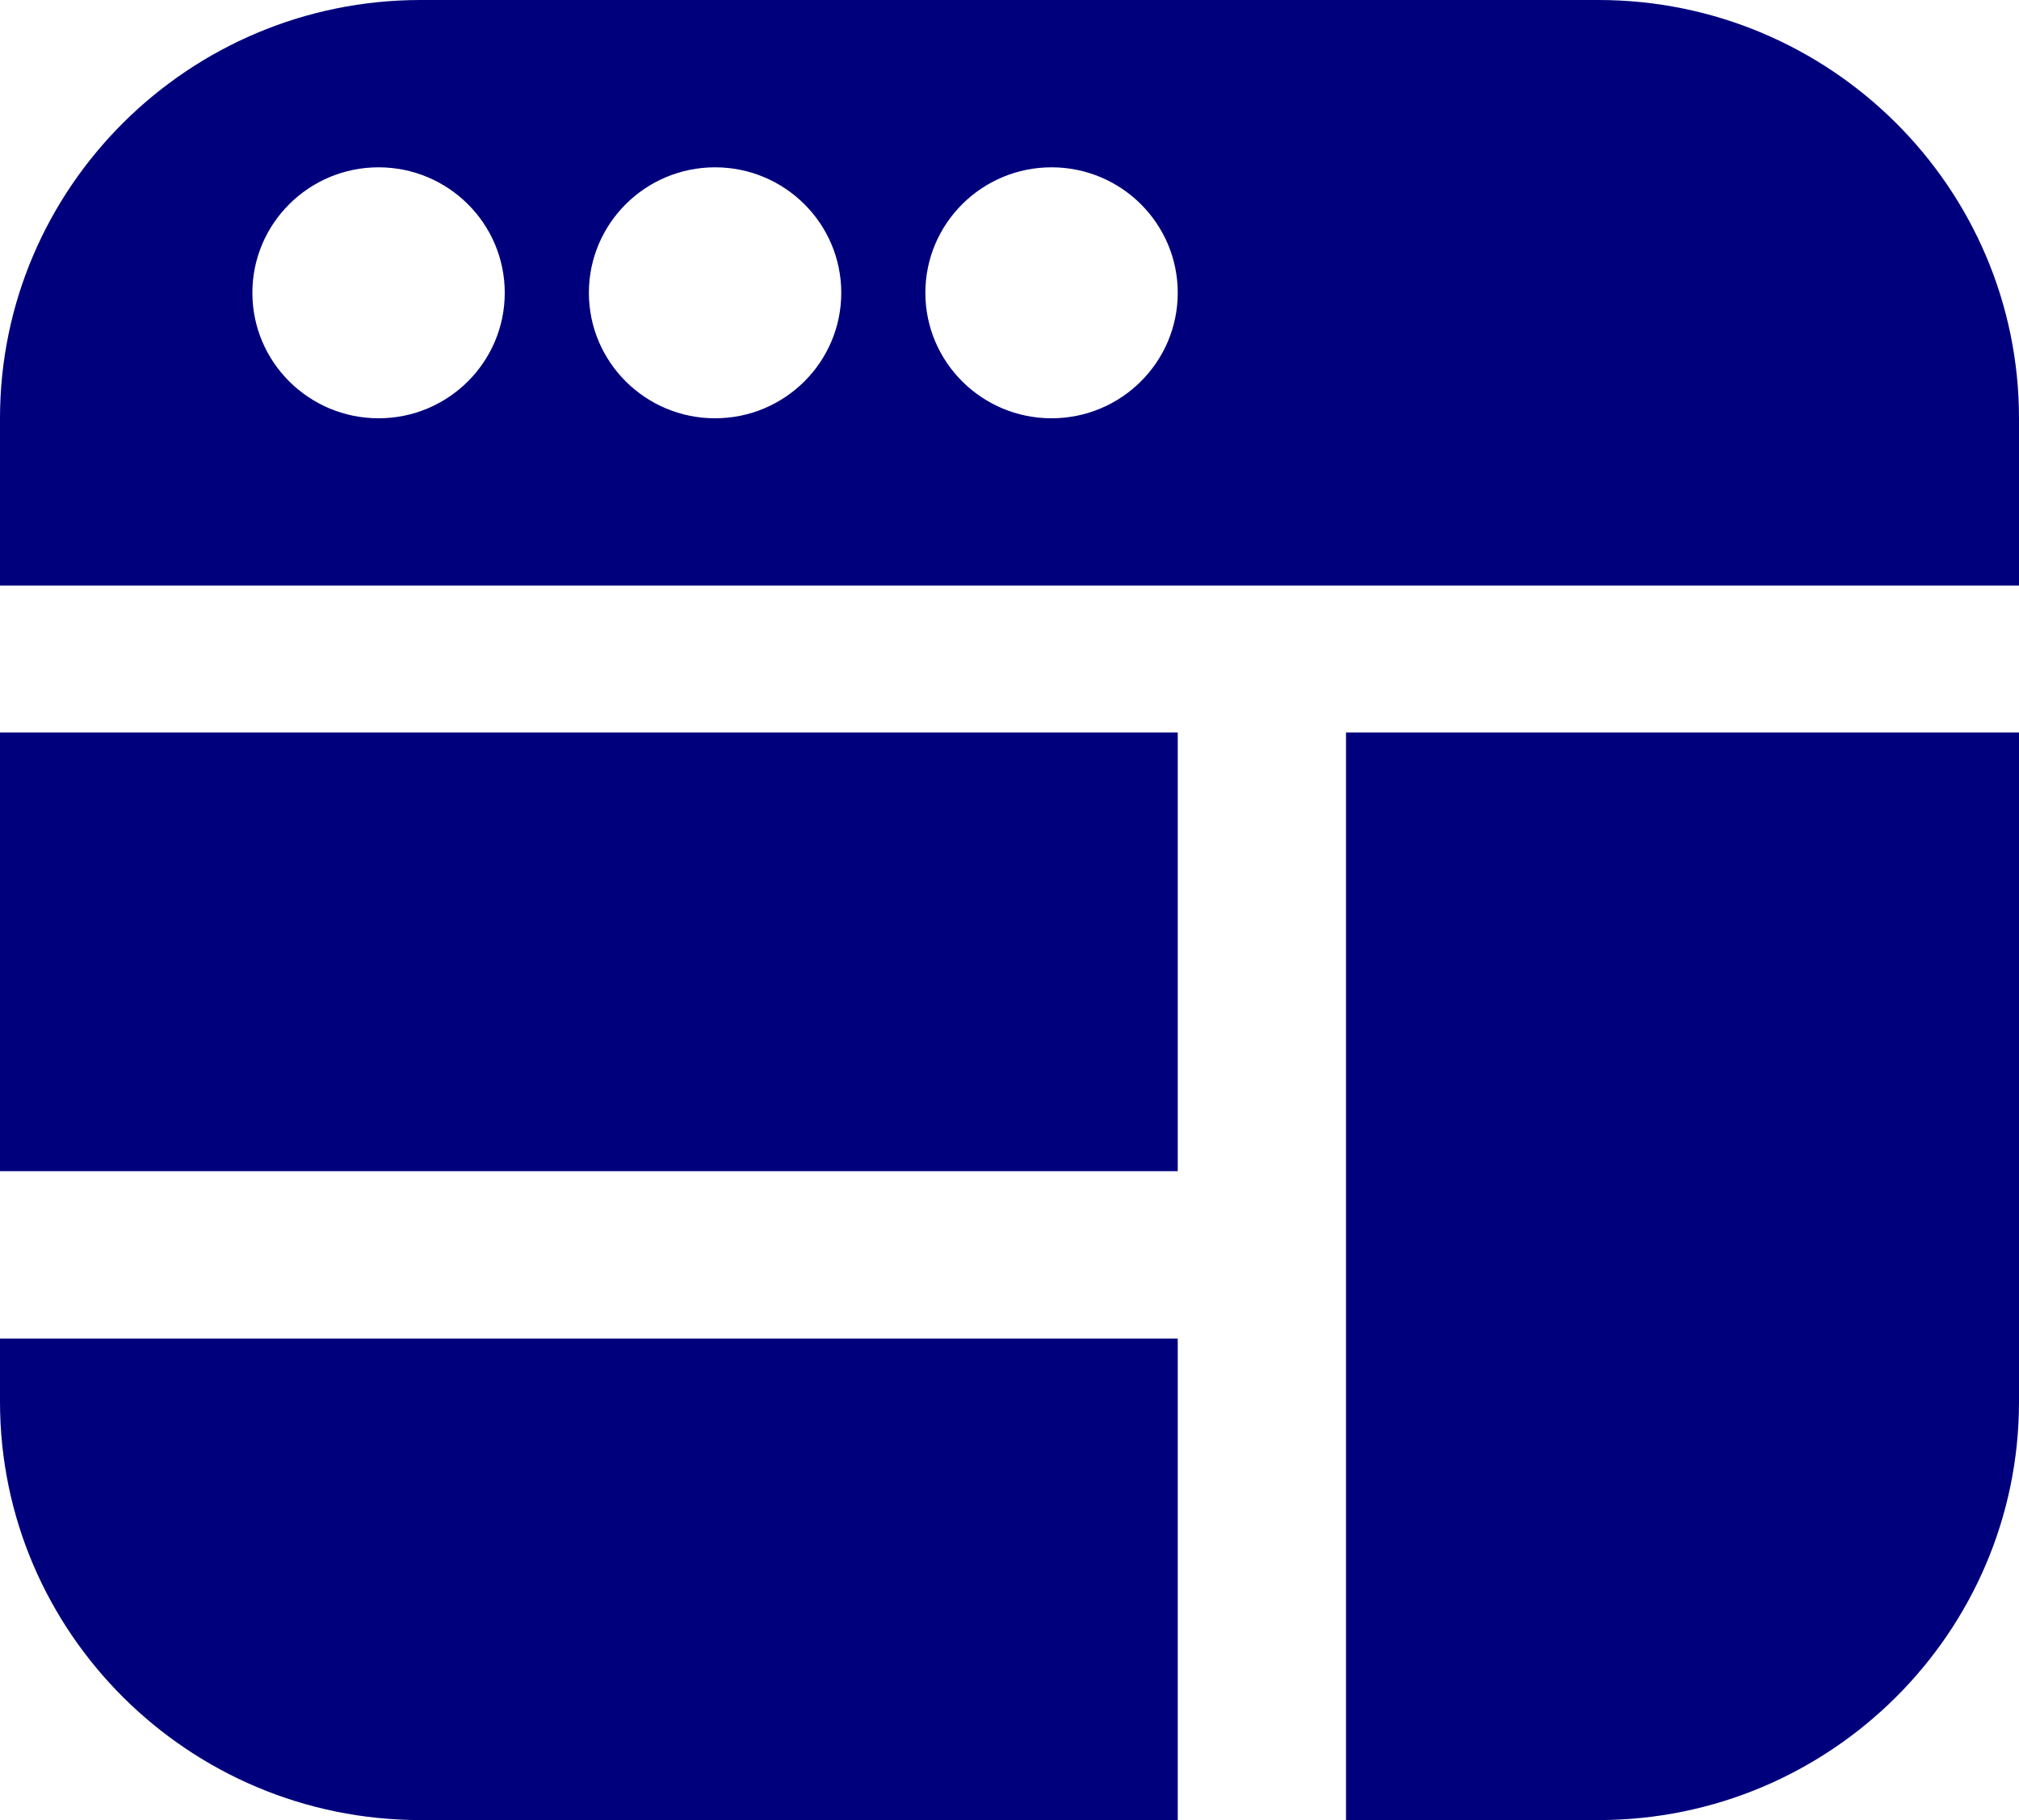
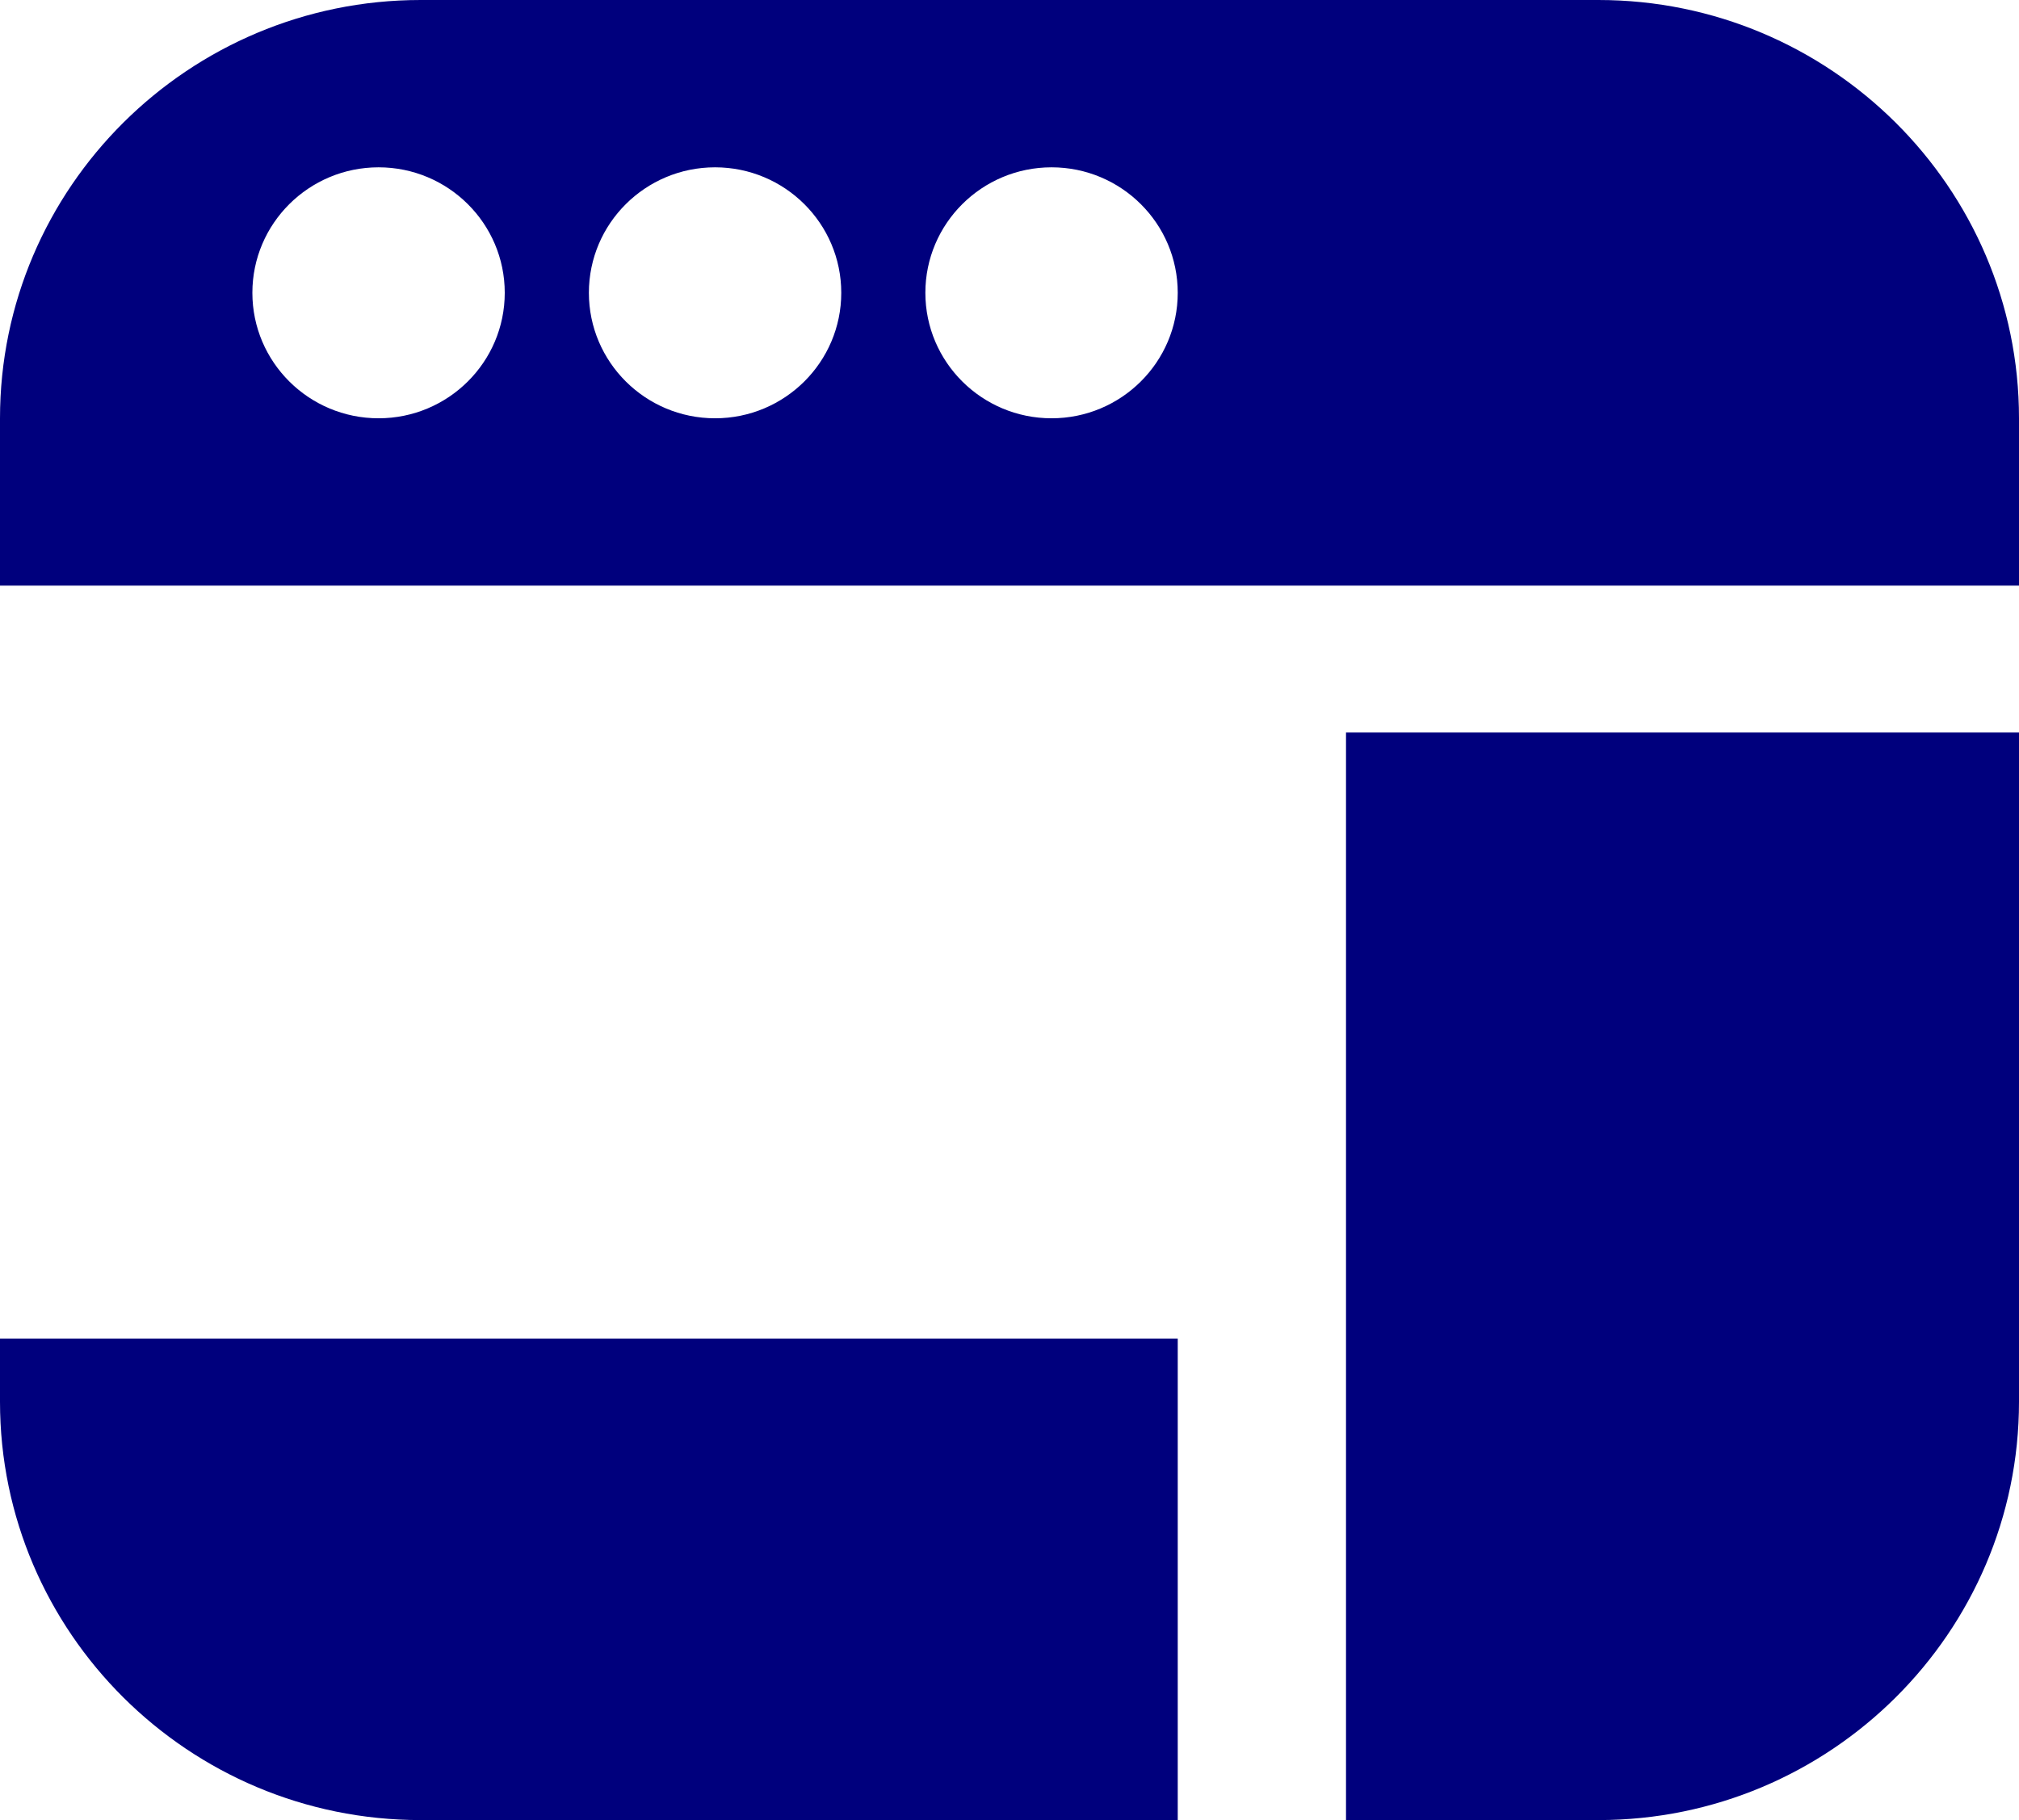
<svg xmlns="http://www.w3.org/2000/svg" width="61" height="55" viewBox="0 0 61 55" fill="none">
-   <path d="M0 22.136H35.583V35.392H0V22.136ZM0 42.36C0 49.33 5.701 55 12.708 55H35.583V40.449H0V42.36ZM40.667 55H48.292C55.299 55 61 49.33 61 42.36V22.136H40.667V55ZM61 12.64V17.696H0V12.64C0 5.67 5.701 0 12.708 0H48.292C55.299 0 61 5.67 61 12.64ZM15.25 8.848C15.25 6.755 13.542 5.056 11.438 5.056C9.333 5.056 7.625 6.755 7.625 8.848C7.625 10.941 9.333 12.64 11.438 12.64C13.542 12.64 15.25 10.941 15.25 8.848ZM25.417 8.848C25.417 6.755 23.709 5.056 21.604 5.056C19.5 5.056 17.792 6.755 17.792 8.848C17.792 10.941 19.5 12.64 21.604 12.64C23.709 12.64 25.417 10.941 25.417 8.848ZM35.583 8.848C35.583 6.755 33.875 5.056 31.771 5.056C29.666 5.056 27.958 6.755 27.958 8.848C27.958 10.941 29.666 12.64 31.771 12.64C33.875 12.64 35.583 10.941 35.583 8.848Z" fill="#00007D" />
+   <path d="M0 22.136V35.392H0V22.136ZM0 42.36C0 49.33 5.701 55 12.708 55H35.583V40.449H0V42.36ZM40.667 55H48.292C55.299 55 61 49.33 61 42.36V22.136H40.667V55ZM61 12.64V17.696H0V12.64C0 5.67 5.701 0 12.708 0H48.292C55.299 0 61 5.67 61 12.64ZM15.25 8.848C15.25 6.755 13.542 5.056 11.438 5.056C9.333 5.056 7.625 6.755 7.625 8.848C7.625 10.941 9.333 12.64 11.438 12.64C13.542 12.64 15.25 10.941 15.25 8.848ZM25.417 8.848C25.417 6.755 23.709 5.056 21.604 5.056C19.5 5.056 17.792 6.755 17.792 8.848C17.792 10.941 19.5 12.64 21.604 12.64C23.709 12.64 25.417 10.941 25.417 8.848ZM35.583 8.848C35.583 6.755 33.875 5.056 31.771 5.056C29.666 5.056 27.958 6.755 27.958 8.848C27.958 10.941 29.666 12.64 31.771 12.64C33.875 12.64 35.583 10.941 35.583 8.848Z" fill="#00007D" />
</svg>